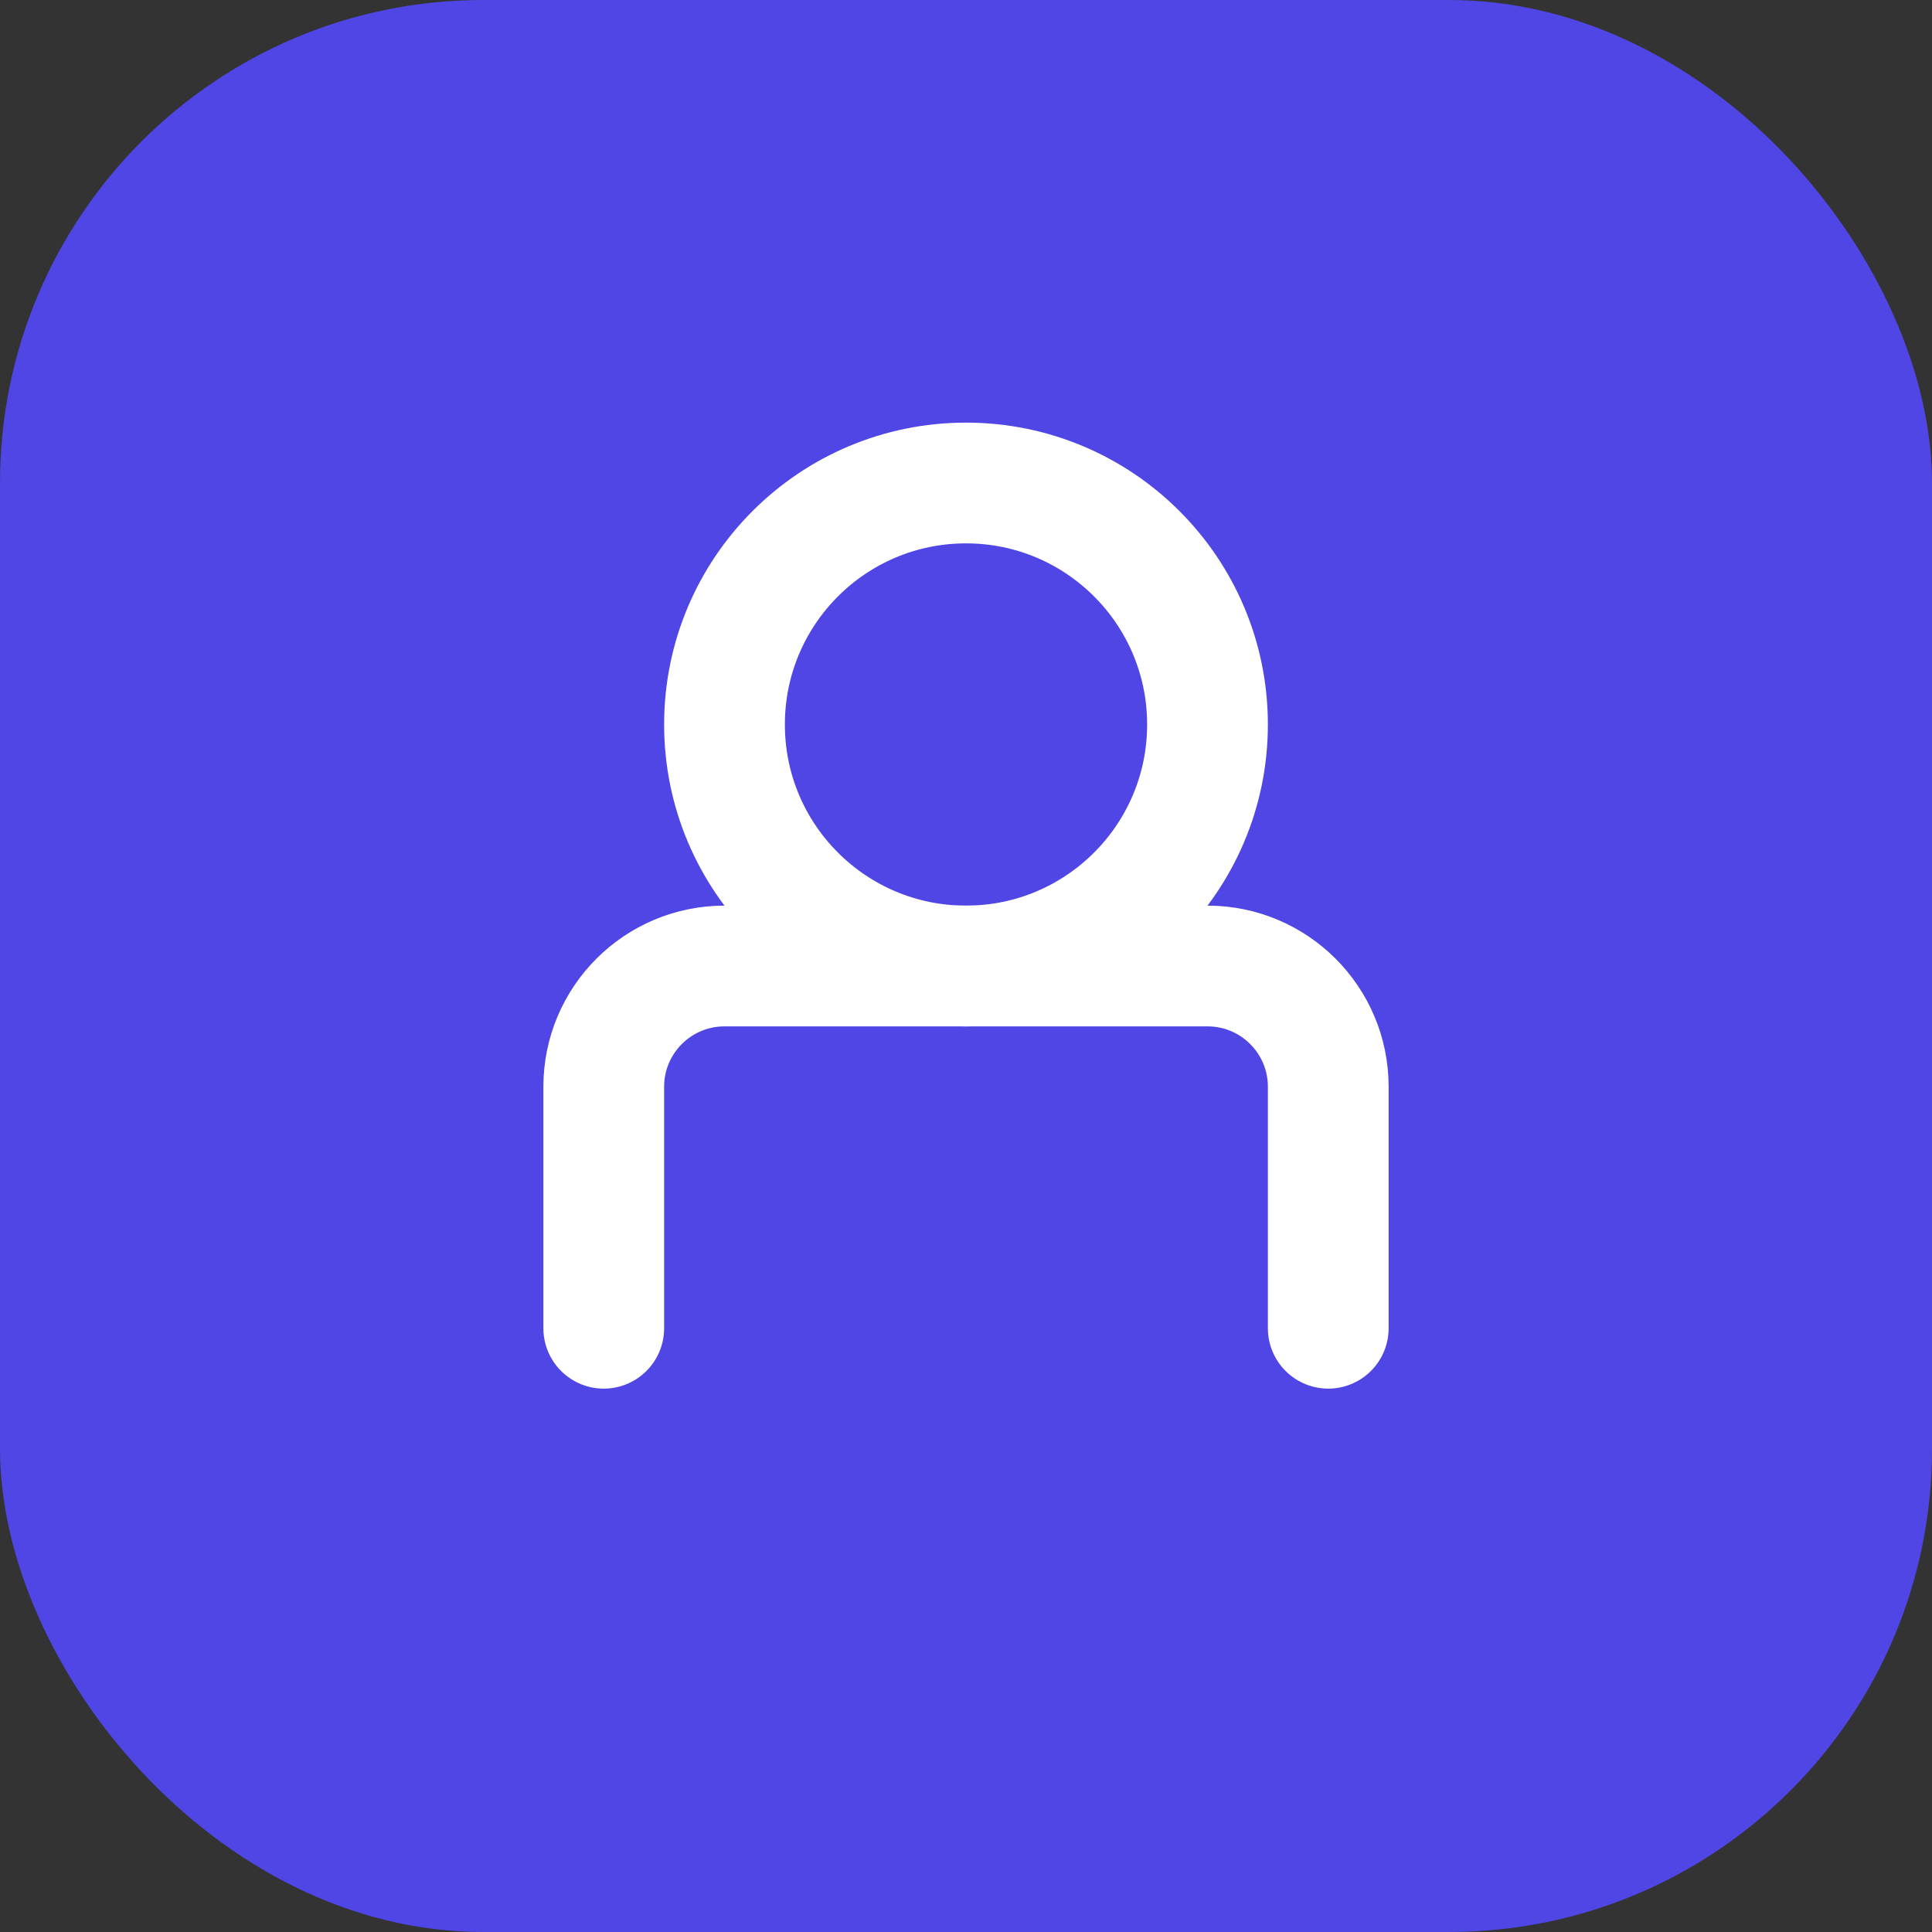
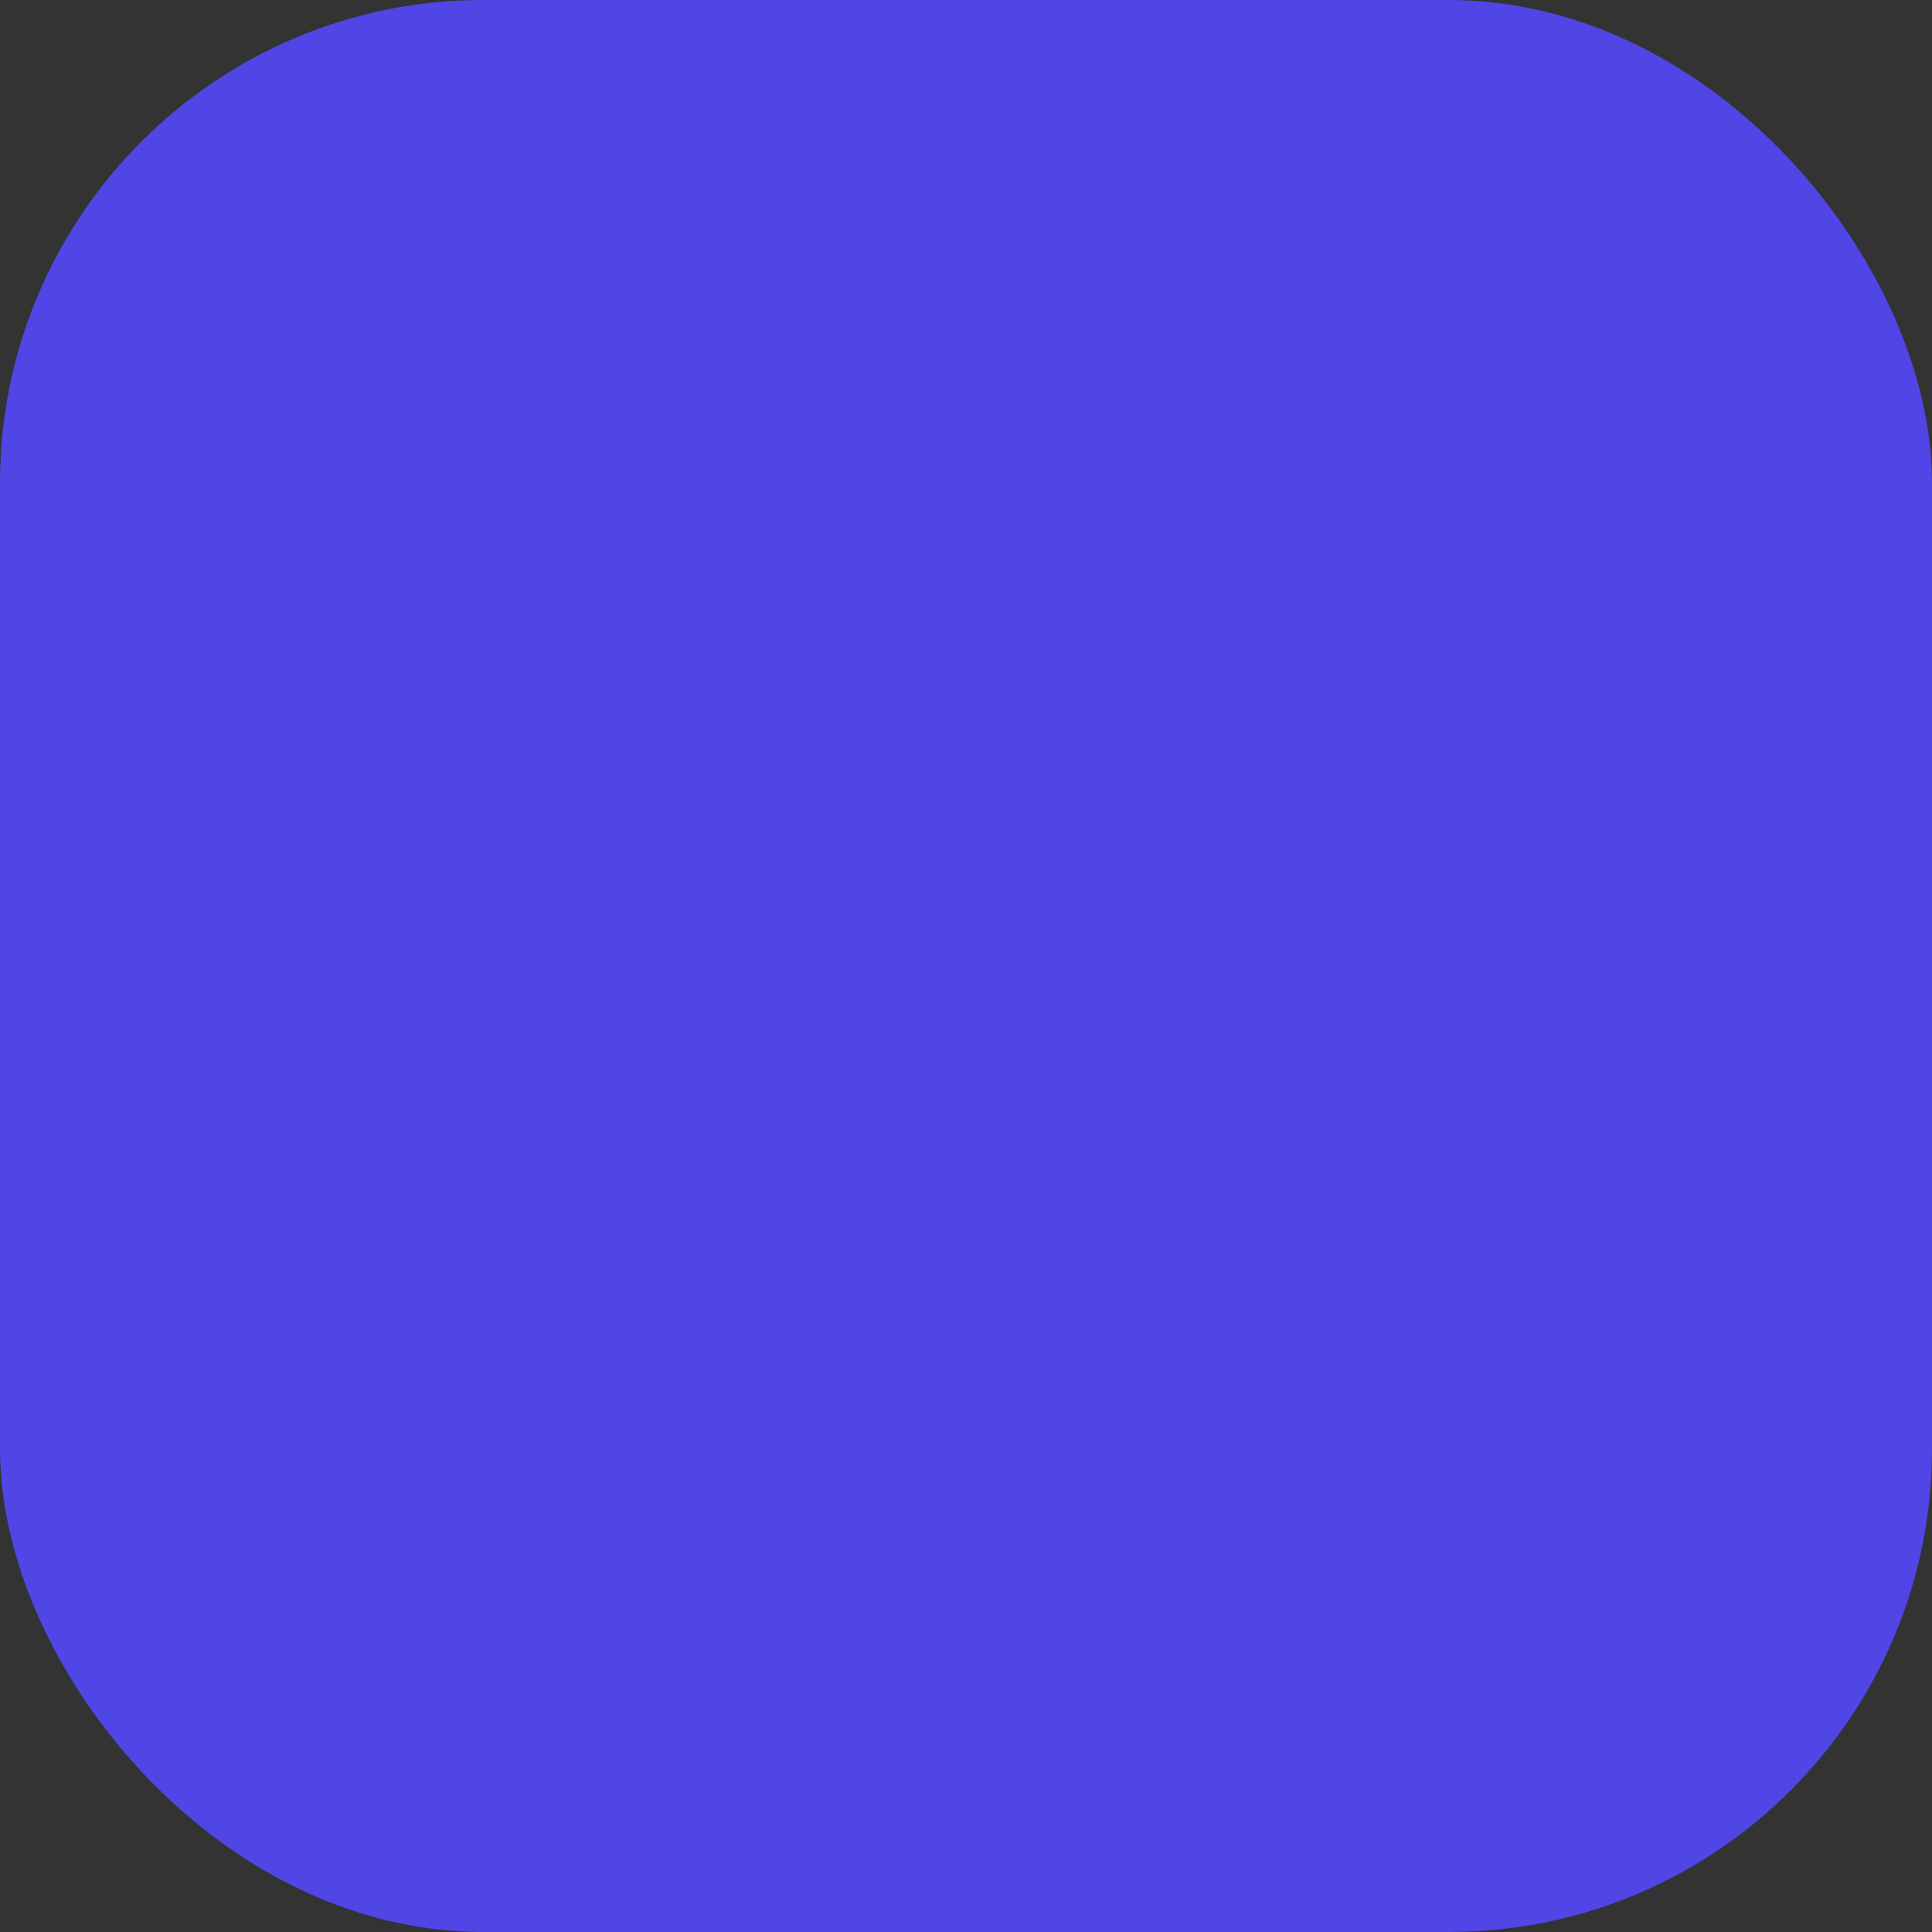
<svg xmlns="http://www.w3.org/2000/svg" width="64" height="64" viewBox="0 0 64 64" fill="none">
  <rect x="0" y="0" width="64" height="64" fill="#333333" stroke="none" />
  <rect width="64" height="64" rx="16" fill="#4F46E5" />
-   <path d="M20 44V36C20 33.791 21.791 32 24 32H40C42.209 32 44 33.791 44 36V44" stroke="white" stroke-width="4" stroke-linecap="round" stroke-linejoin="round" />
-   <circle cx="32" cy="24" r="8" stroke="white" stroke-width="4" />
</svg>